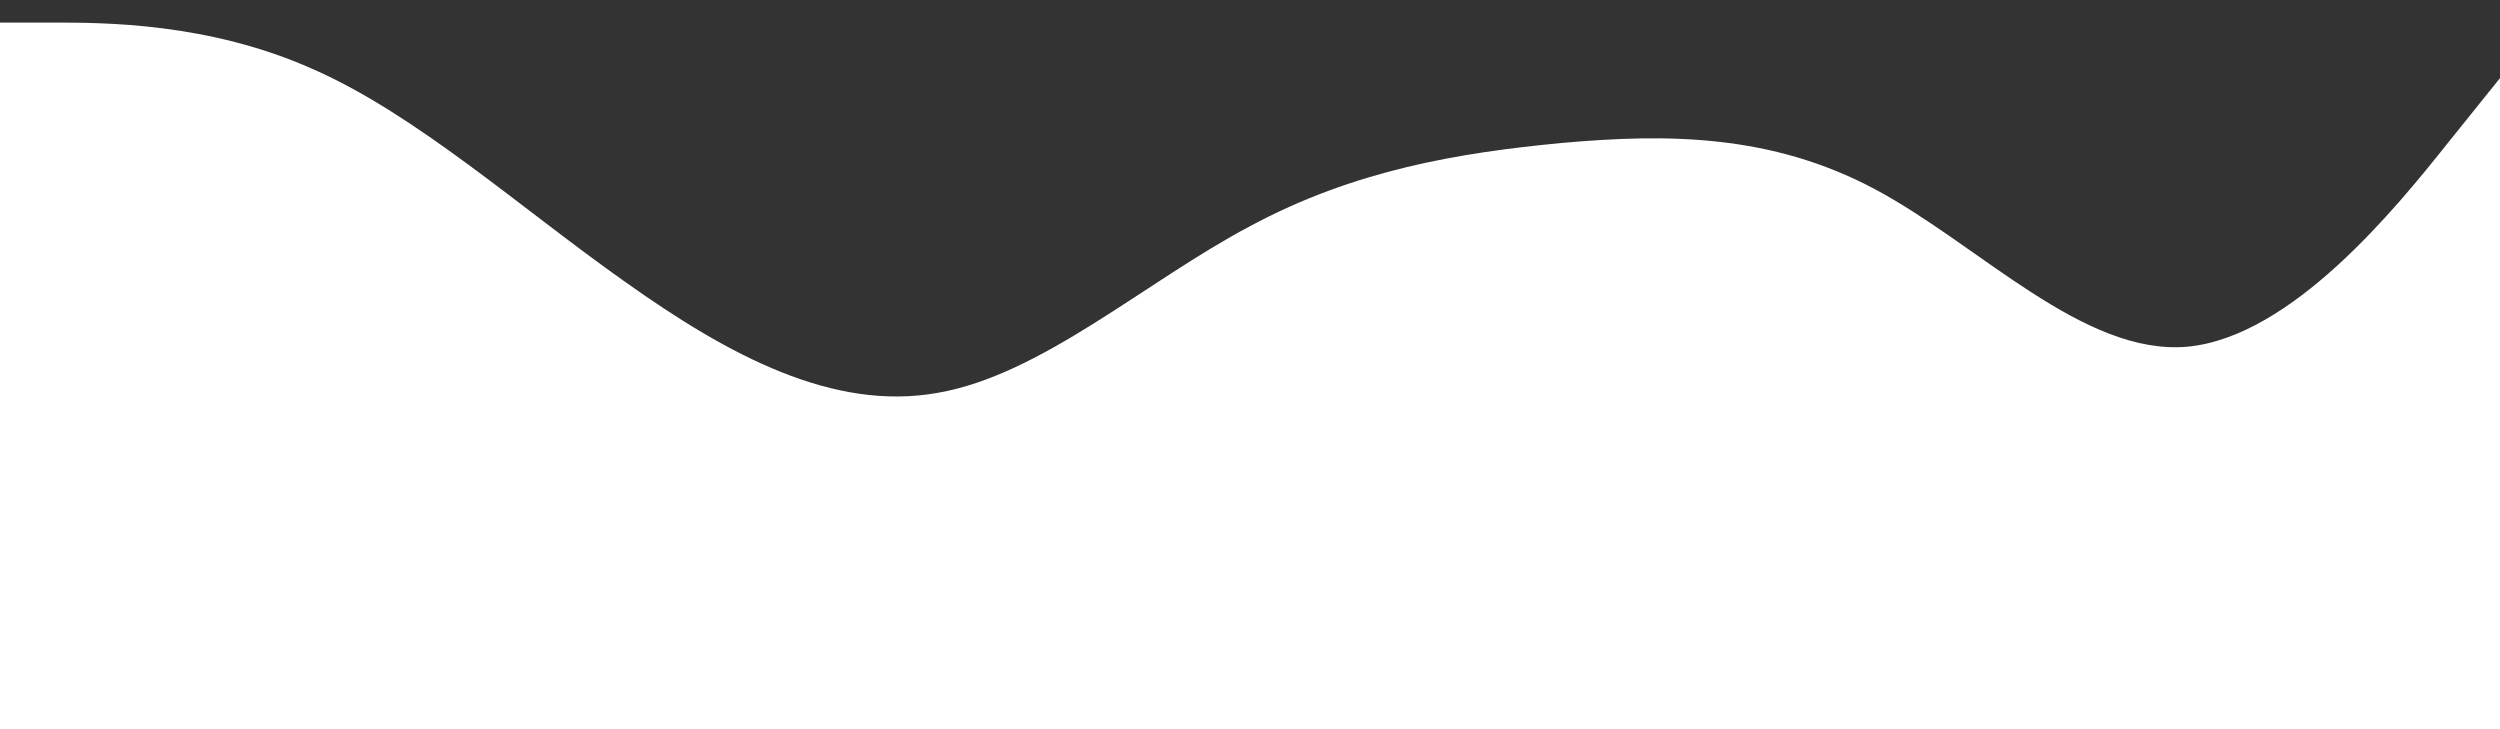
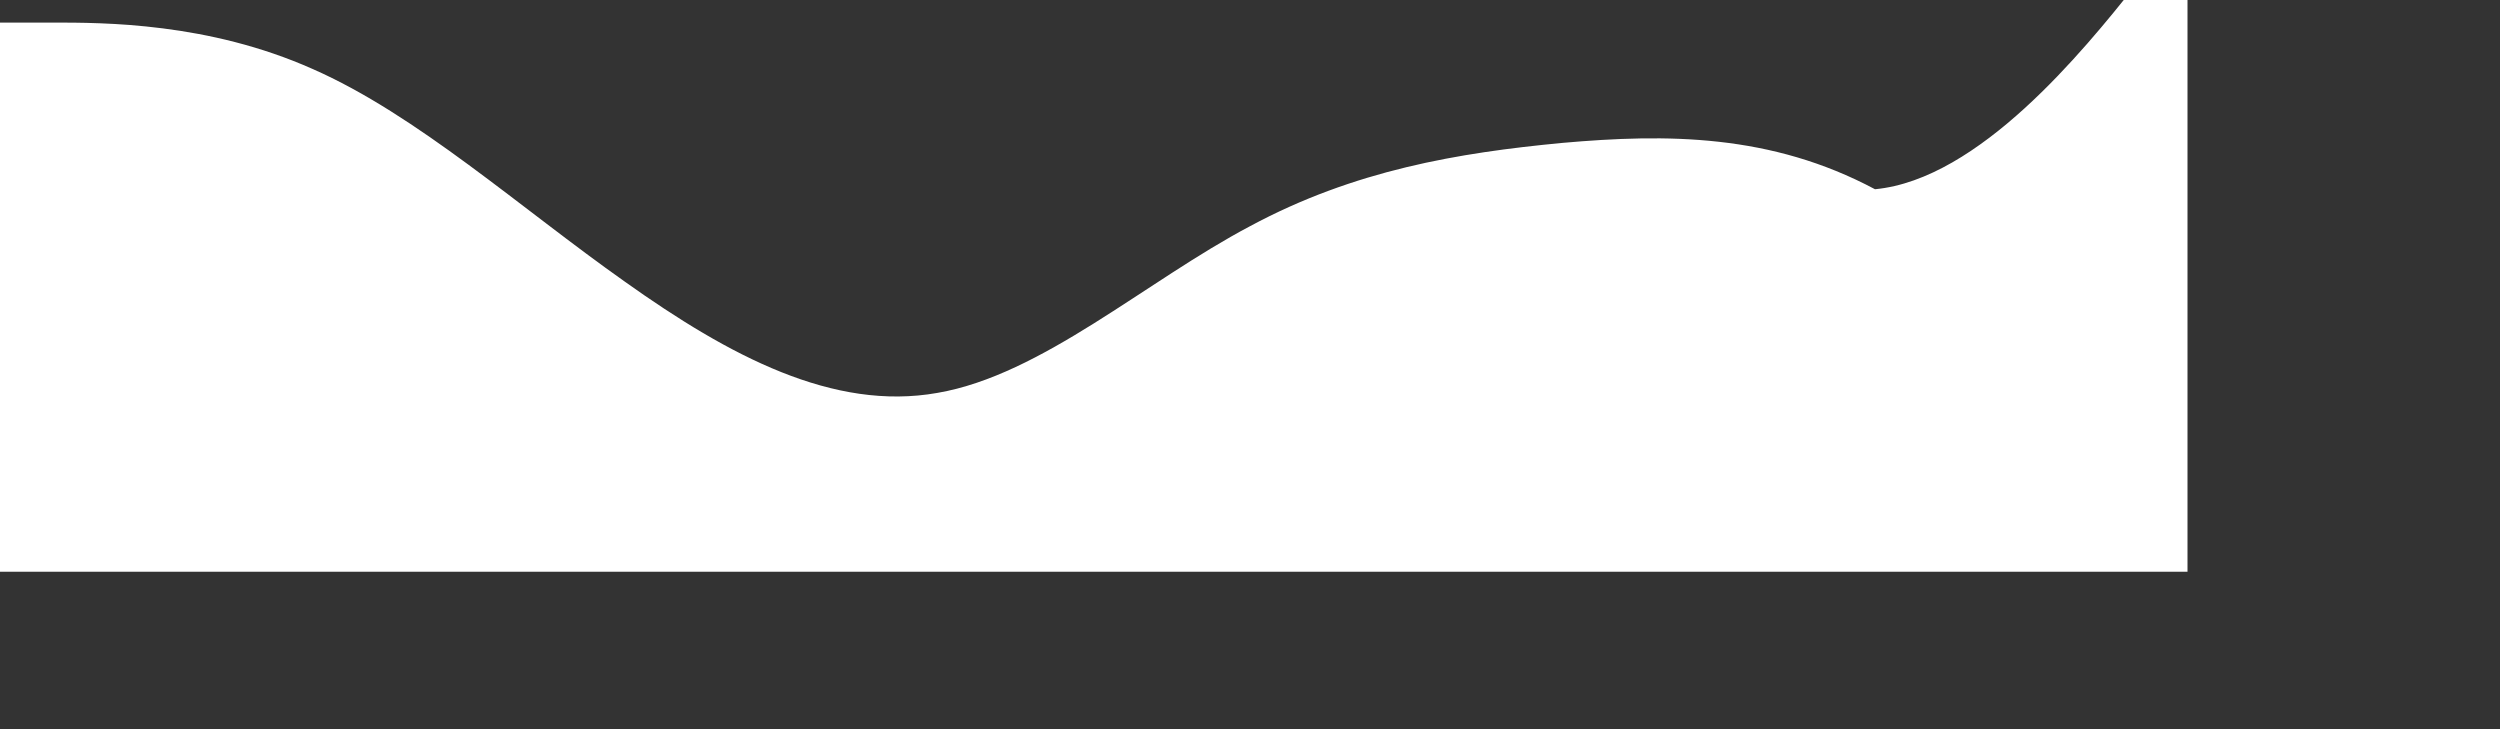
<svg xmlns="http://www.w3.org/2000/svg" xmlns:ns1="http://www.serif.com/" width="100%" height="100%" viewBox="0 0 6000 1750" version="1.1" xml:space="preserve" style="fill-rule:evenodd;clip-rule:evenodd;stroke-linejoin:round;stroke-miterlimit:2;">
  <rect x="0" y="0" width="6000" height="1750" fill="#333333" stroke="none" />
-   <path id="one-" ns1:id="one " d="M-0,54.167l125,-0c125,-0 375,-0 625,111.25c250,109.583 500,334.583 750,510.833c250,177.917 500,311.25 750,266.667c250,-42.917 500,-267.917 750,-400c250,-134.584 500,-176.25 750,-200c250,-22.084 500,-22.084 750,111.25c250,133.333 500,400 750,377.916c250,-23.75 500,-332.083 625,-489.166l125,-155.417l-0,1562.5l-6000,0l-0,-1695.83Z" style="fill:#fff;fill-rule:nonzero;" />
+   <path id="one-" ns1:id="one " d="M-0,54.167l125,-0c125,-0 375,-0 625,111.25c250,109.583 500,334.583 750,510.833c250,177.917 500,311.25 750,266.667c250,-42.917 500,-267.917 750,-400c250,-134.584 500,-176.25 750,-200c250,-22.084 500,-22.084 750,111.25c250,-23.75 500,-332.083 625,-489.166l125,-155.417l-0,1562.5l-6000,0l-0,-1695.83Z" style="fill:#fff;fill-rule:nonzero;" />
</svg>